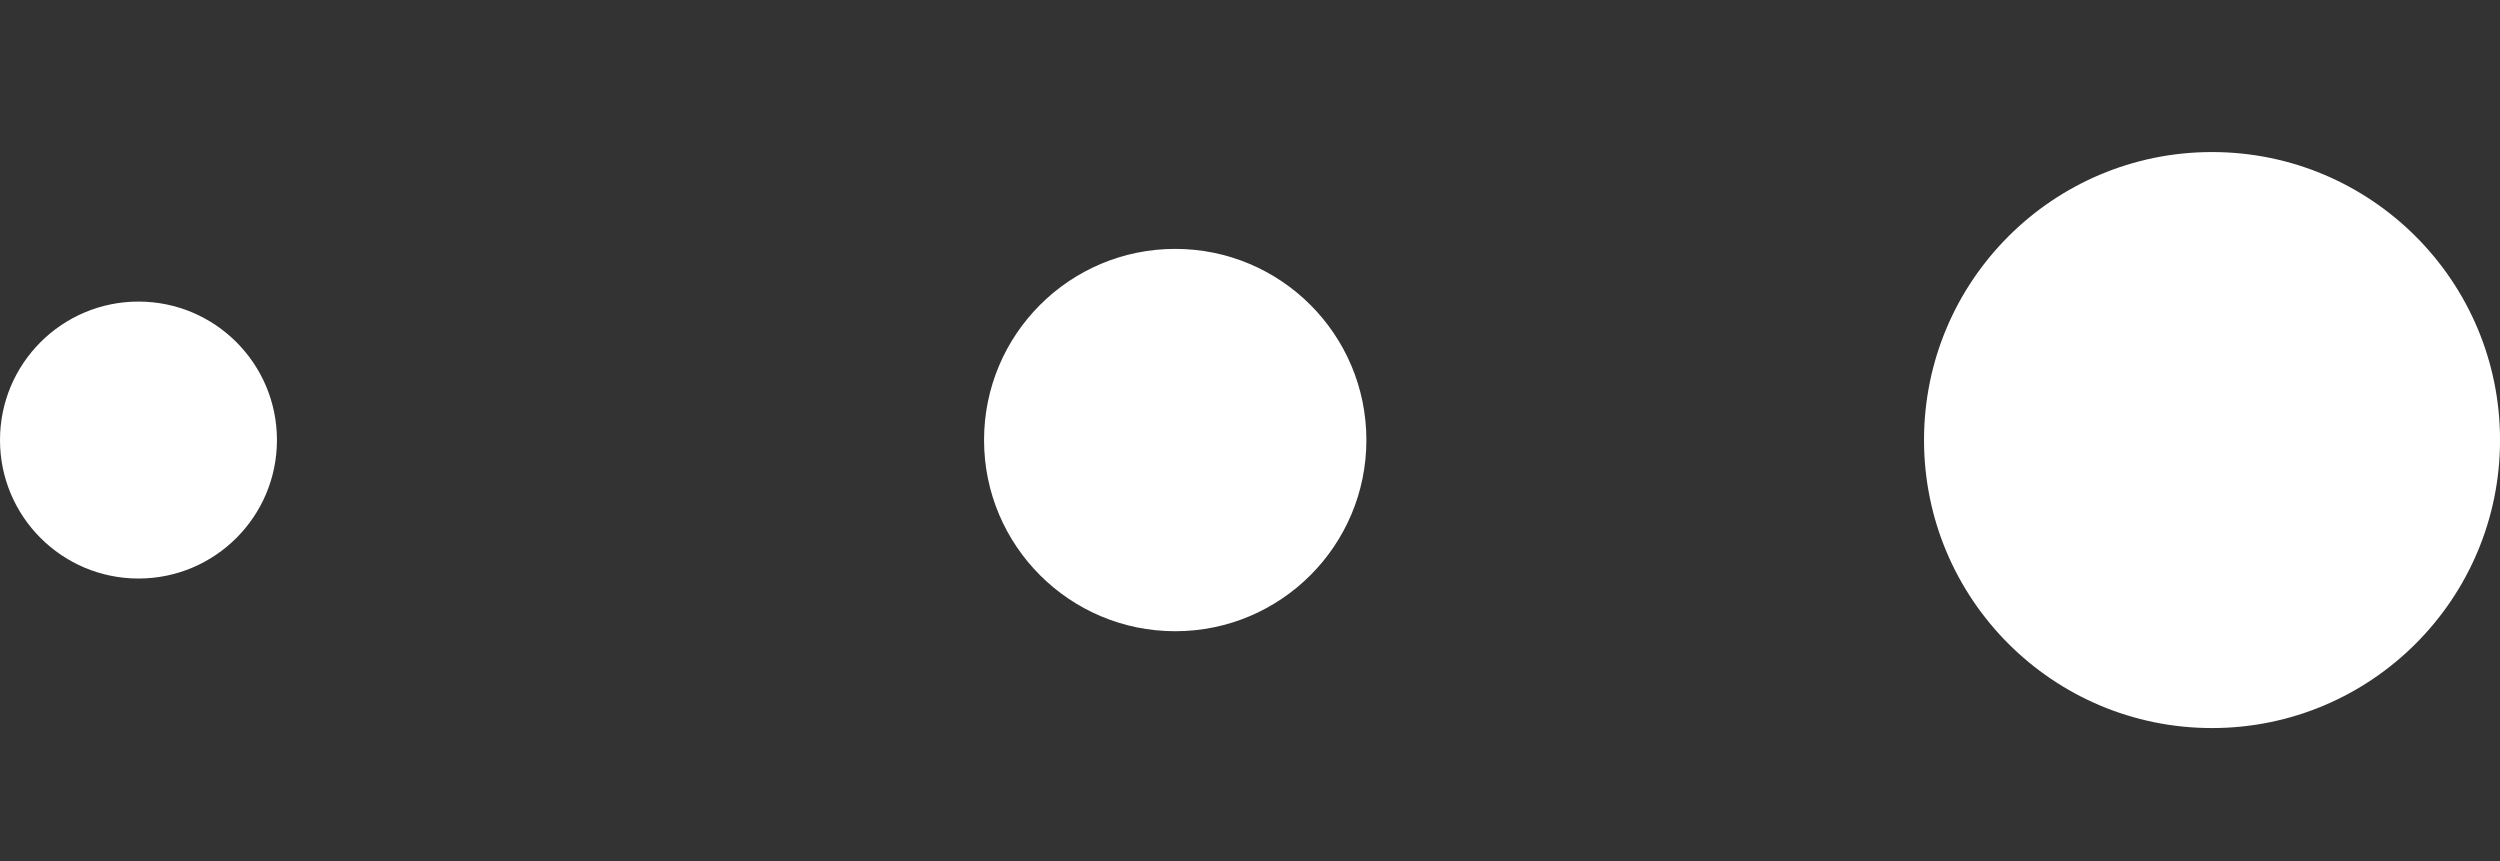
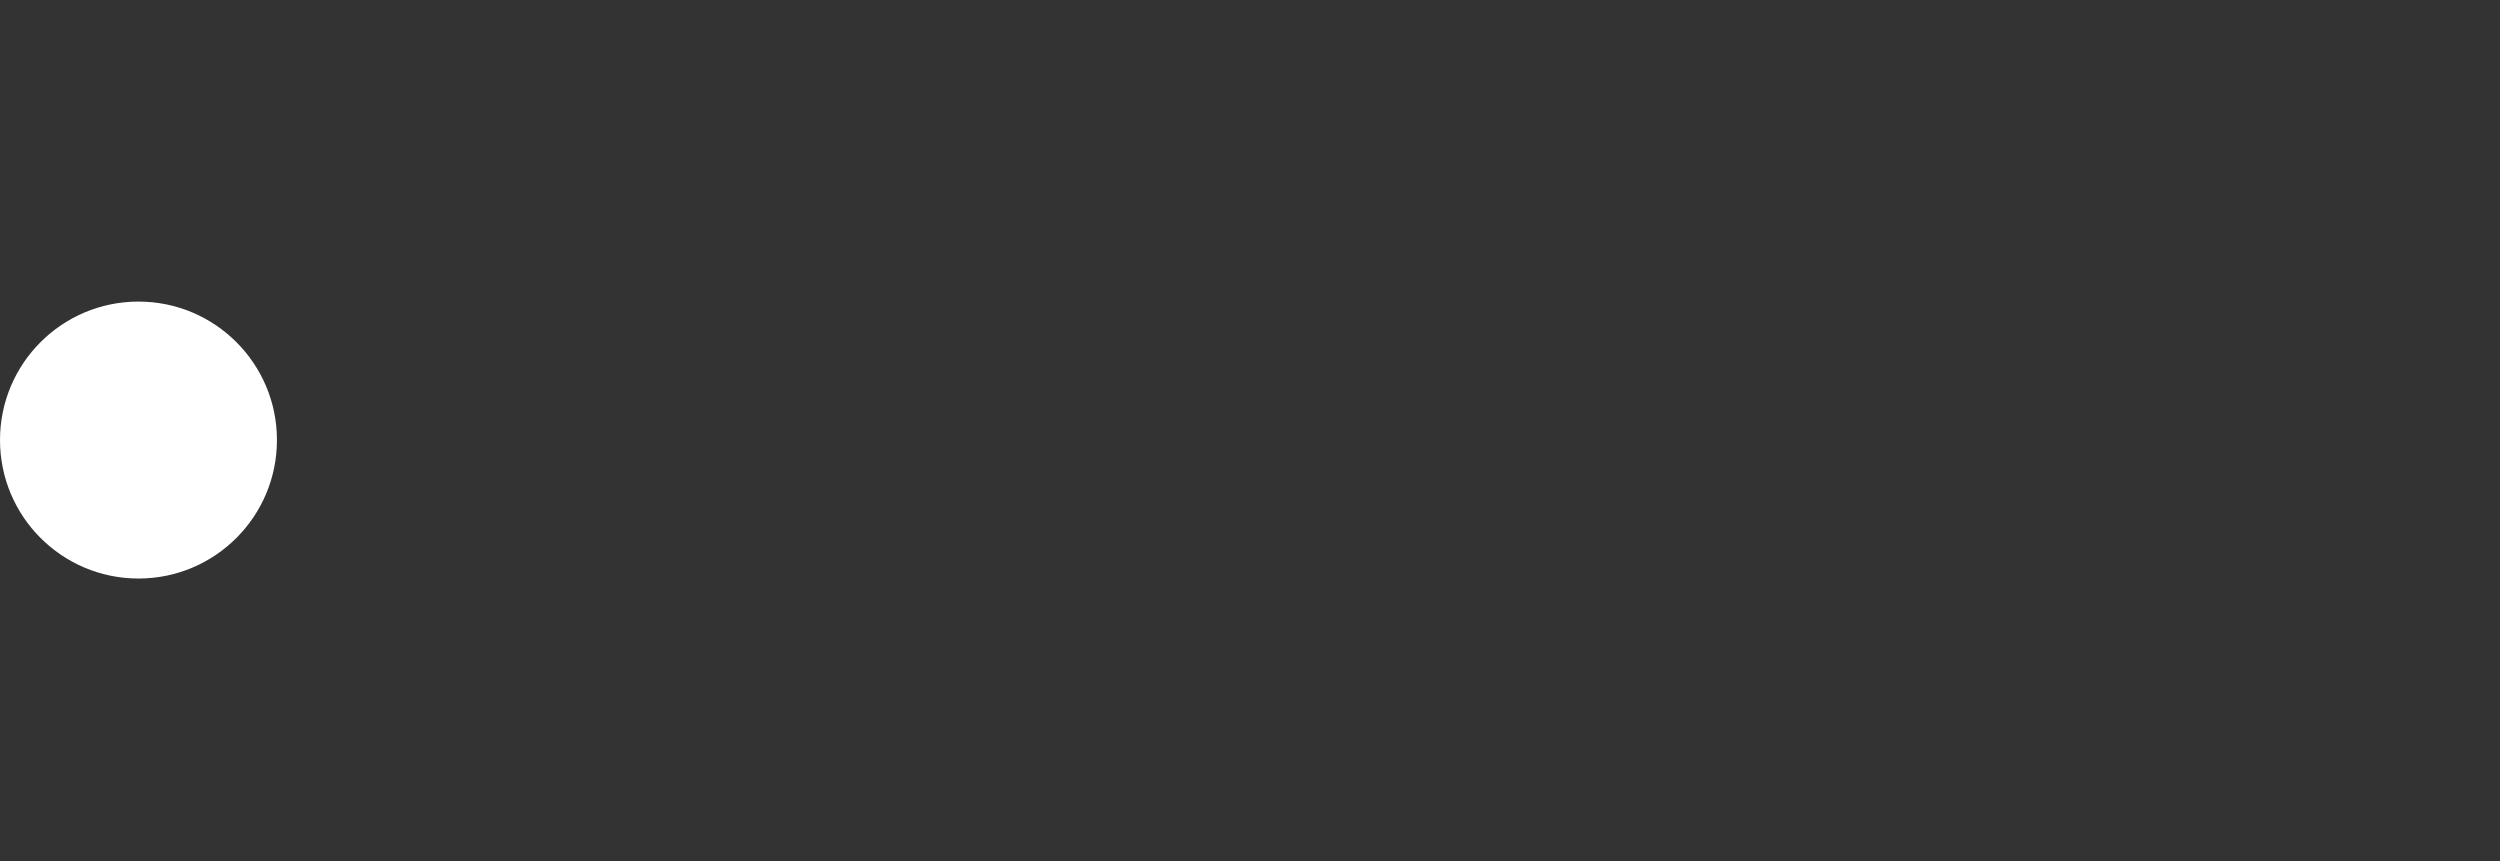
<svg xmlns="http://www.w3.org/2000/svg" width="90" height="31" viewBox="0 0 90 31" fill="none">
  <rect x="0" y="0" width="90" height="31" fill="#333333" stroke="none" />
-   <ellipse cx="10.368" cy="10.368" rx="10.368" ry="10.368" transform="matrix(-1 -1.74846e-07 -1.74846e-07 1 90.001 5.474)" fill="white" />
-   <ellipse cx="6.882" cy="6.882" rx="6.882" ry="6.882" transform="matrix(-1 -1.74846e-07 -1.74846e-07 1 49.19 8.96)" fill="white" />
  <ellipse cx="4.985" cy="4.985" rx="4.985" ry="4.985" transform="matrix(-1 -1.74846e-07 -1.74846e-07 1 9.97 10.857)" fill="white" />
</svg>